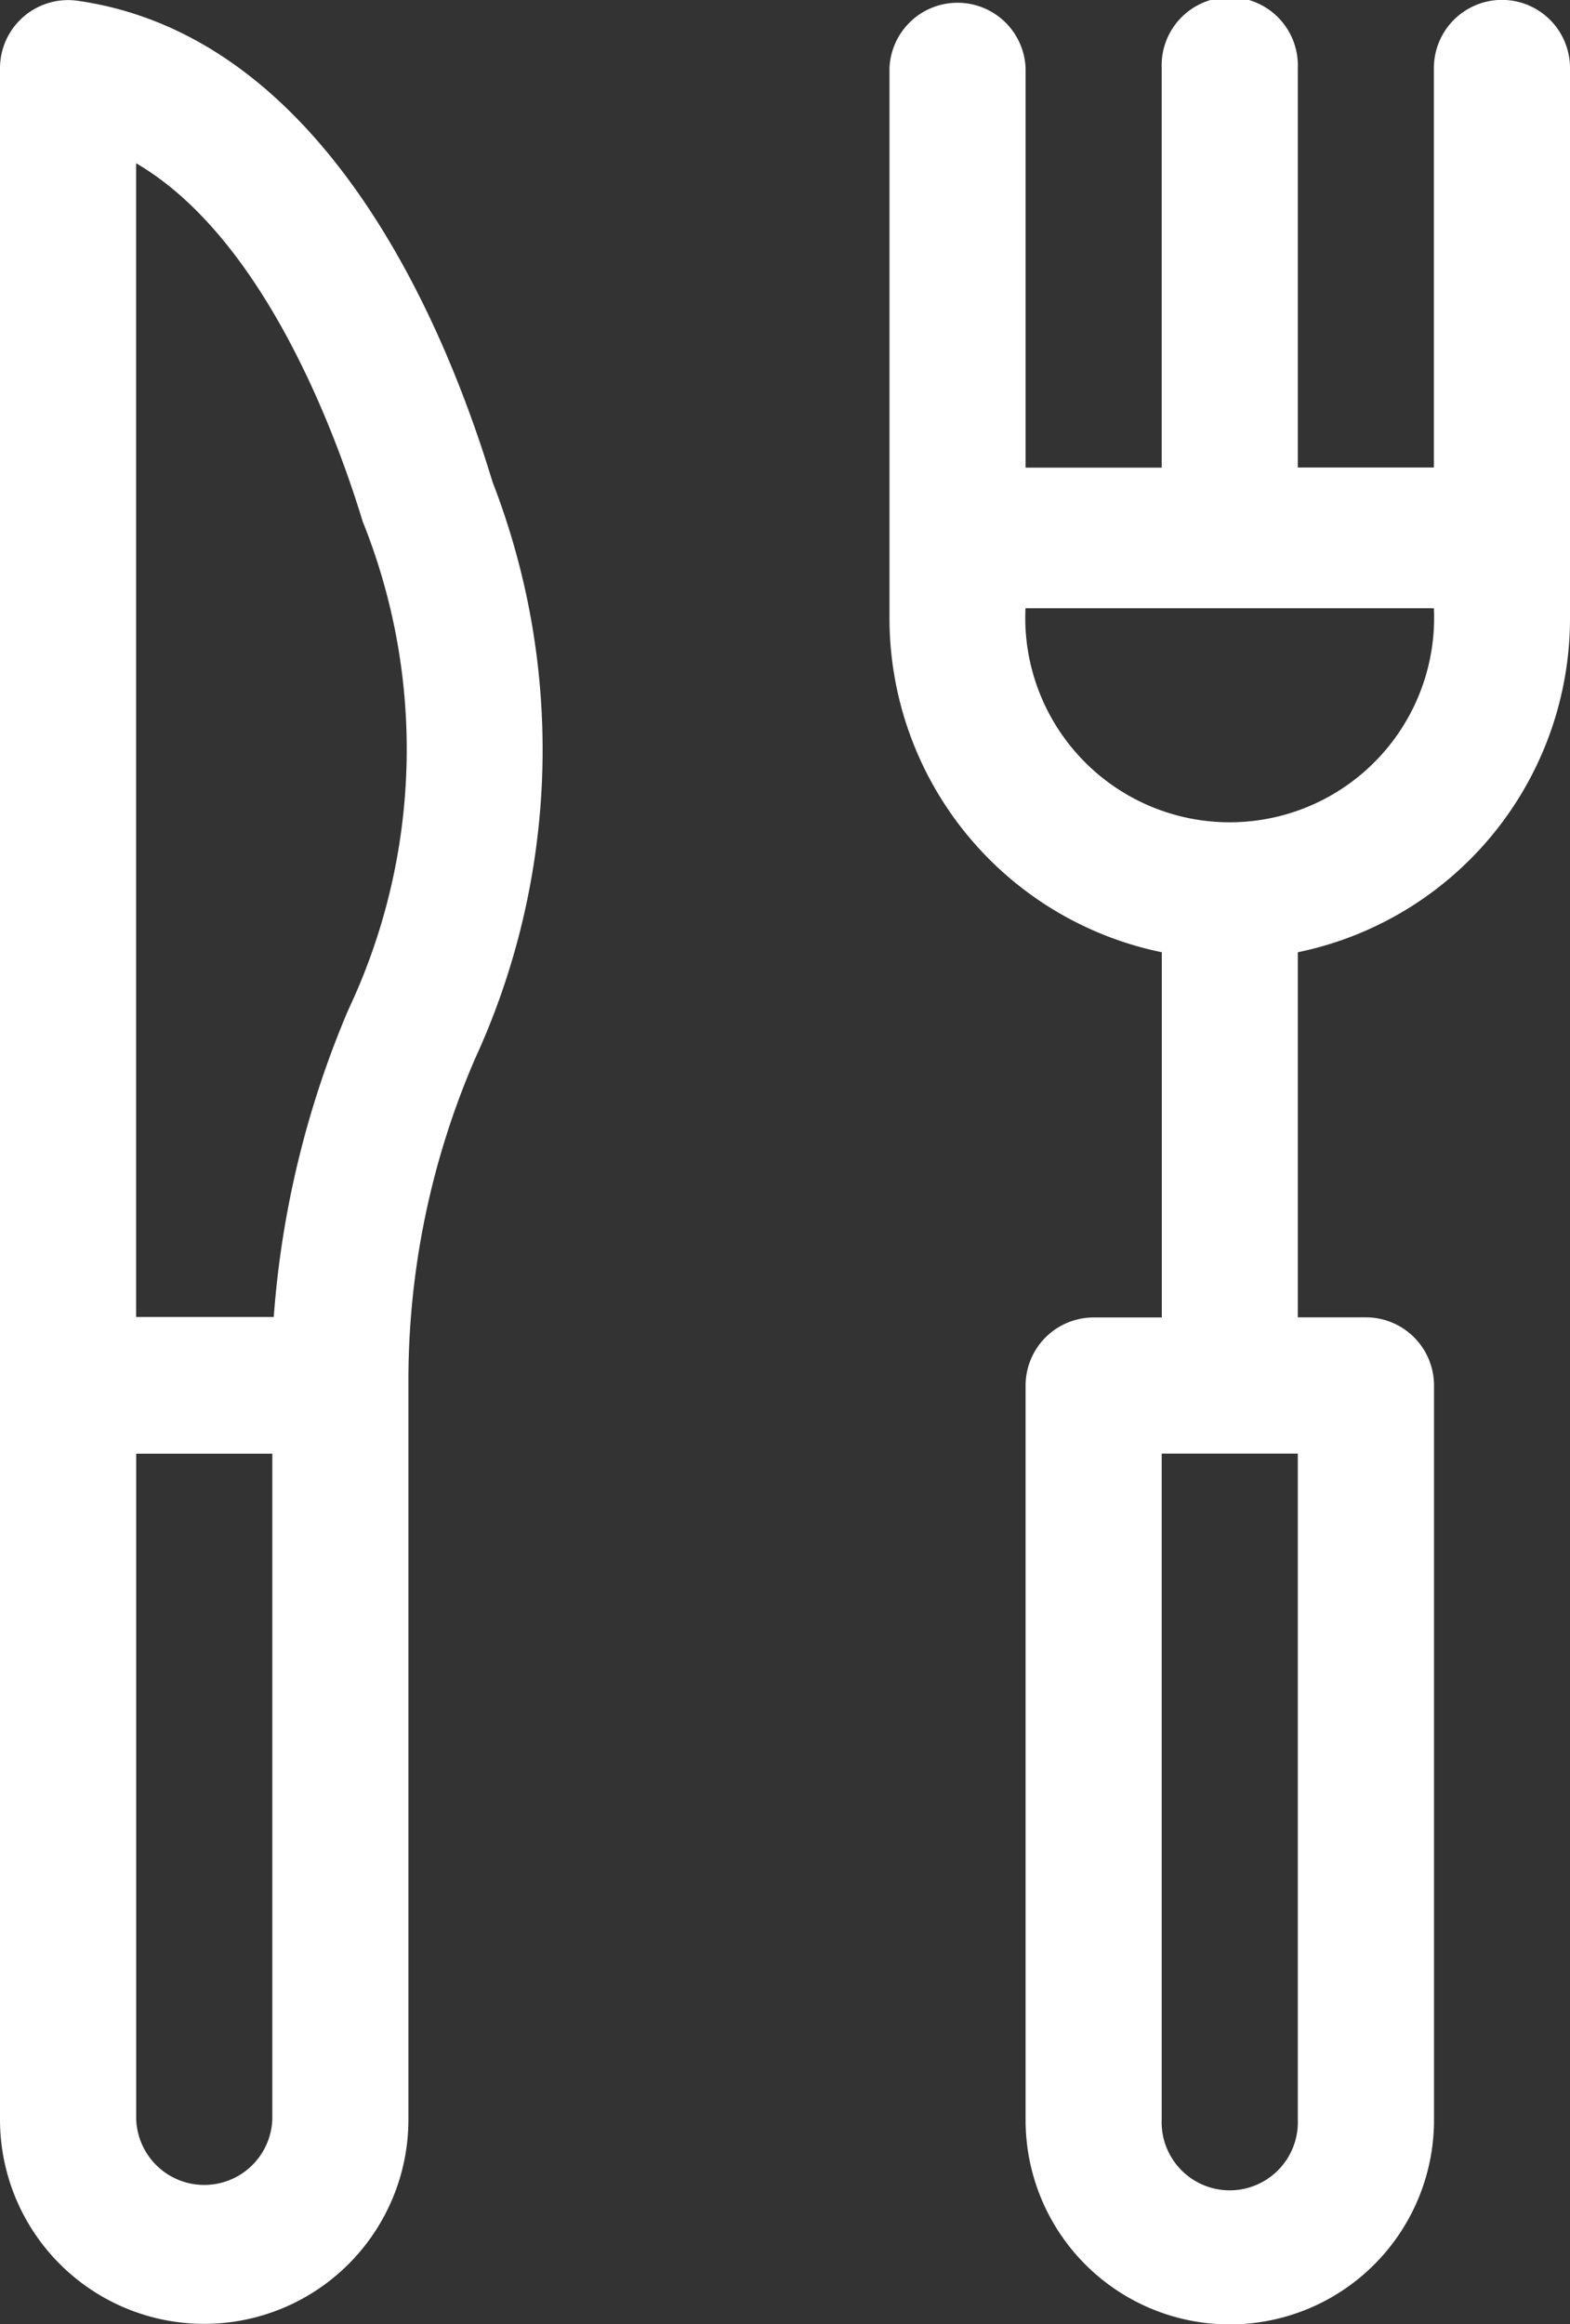
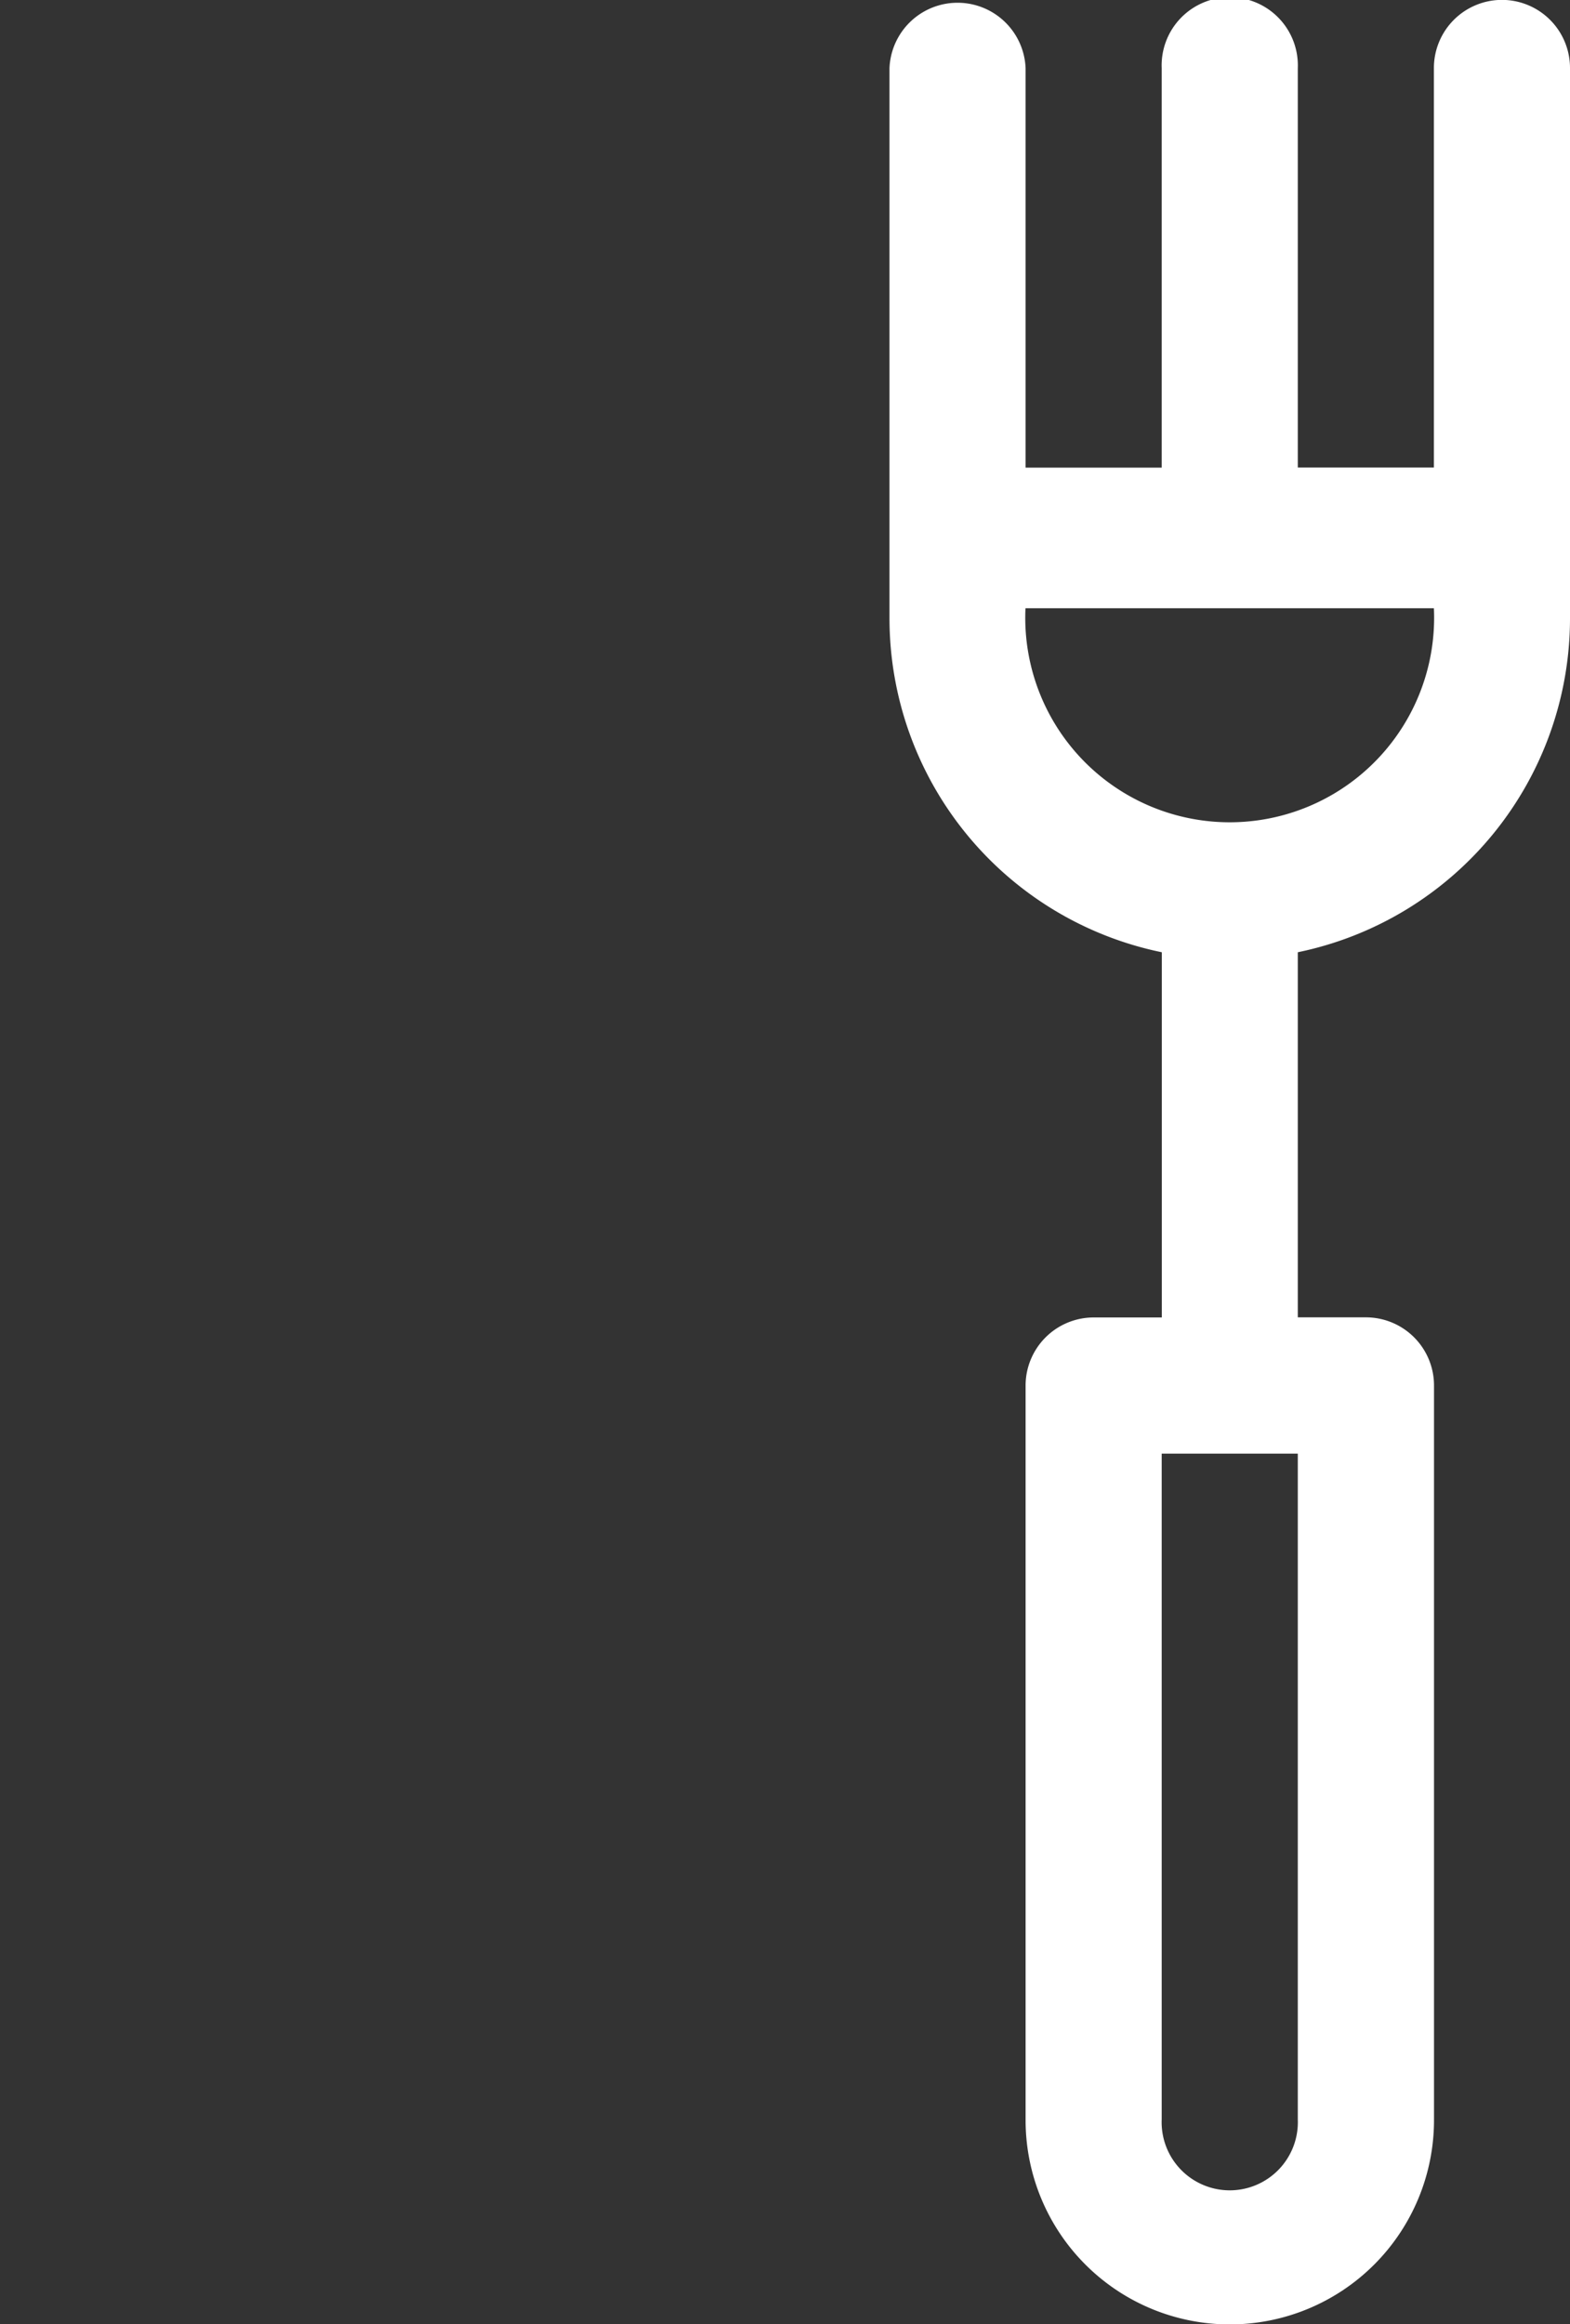
<svg xmlns="http://www.w3.org/2000/svg" id="Bildmaterial_5" data-name="Bildmaterial 5" width="14.154" height="20.945" viewBox="0 0 14.154 20.945">
  <rect x="0" y="0" width="14.154" height="20.945" fill="#333333" stroke="none" />
  <g id="Gruppe_8" data-name="Gruppe 8" transform="translate(0 0)">
-     <path id="Pfad_10" data-name="Pfad 10" d="M.7.007A.614.614,0,0,0,0,.614V19.1a1.841,1.841,0,1,0,3.682,0V12.486s0-.006,0-.01,0-.006,0-.01a7.3,7.3,0,0,1,.6-2.924,6.671,6.671,0,0,0,.158-5.2C3.99,2.857,2.9.321.7.007ZM3.27,4.7a5.5,5.5,0,0,1-.13,4.4,8.678,8.678,0,0,0-.672,2.768H1.227V1.471C2.371,2.139,3.021,3.884,3.27,4.7ZM2.455,19.1a.614.614,0,0,1-1.227,0V13.1H2.455Z" transform="translate(0 0)" fill="#fff" />
    <path id="Pfad_11" data-name="Pfad 11" d="M201.523,0a.614.614,0,0,0-.614.614v3.6h-1.227V.615a.614.614,0,1,0-1.227,0v3.6h-1.227V.615a.614.614,0,0,0-1.227,0V5.576a3.073,3.073,0,0,0,2.455,3.006v3.291h-.614a.614.614,0,0,0-.614.614v6.619a1.841,1.841,0,1,0,3.682,0V12.486a.614.614,0,0,0-.614-.614h-.614V8.582a3.073,3.073,0,0,0,2.454-3.006V.615A.614.614,0,0,0,201.523,0Zm-1.841,19.1a.614.614,0,1,1-1.227,0V13.1h1.227Zm1.227-13.618a1.843,1.843,0,1,1-3.682,0Z" transform="translate(-187.982 -0.001)" fill="#fff" />
  </g>
</svg>